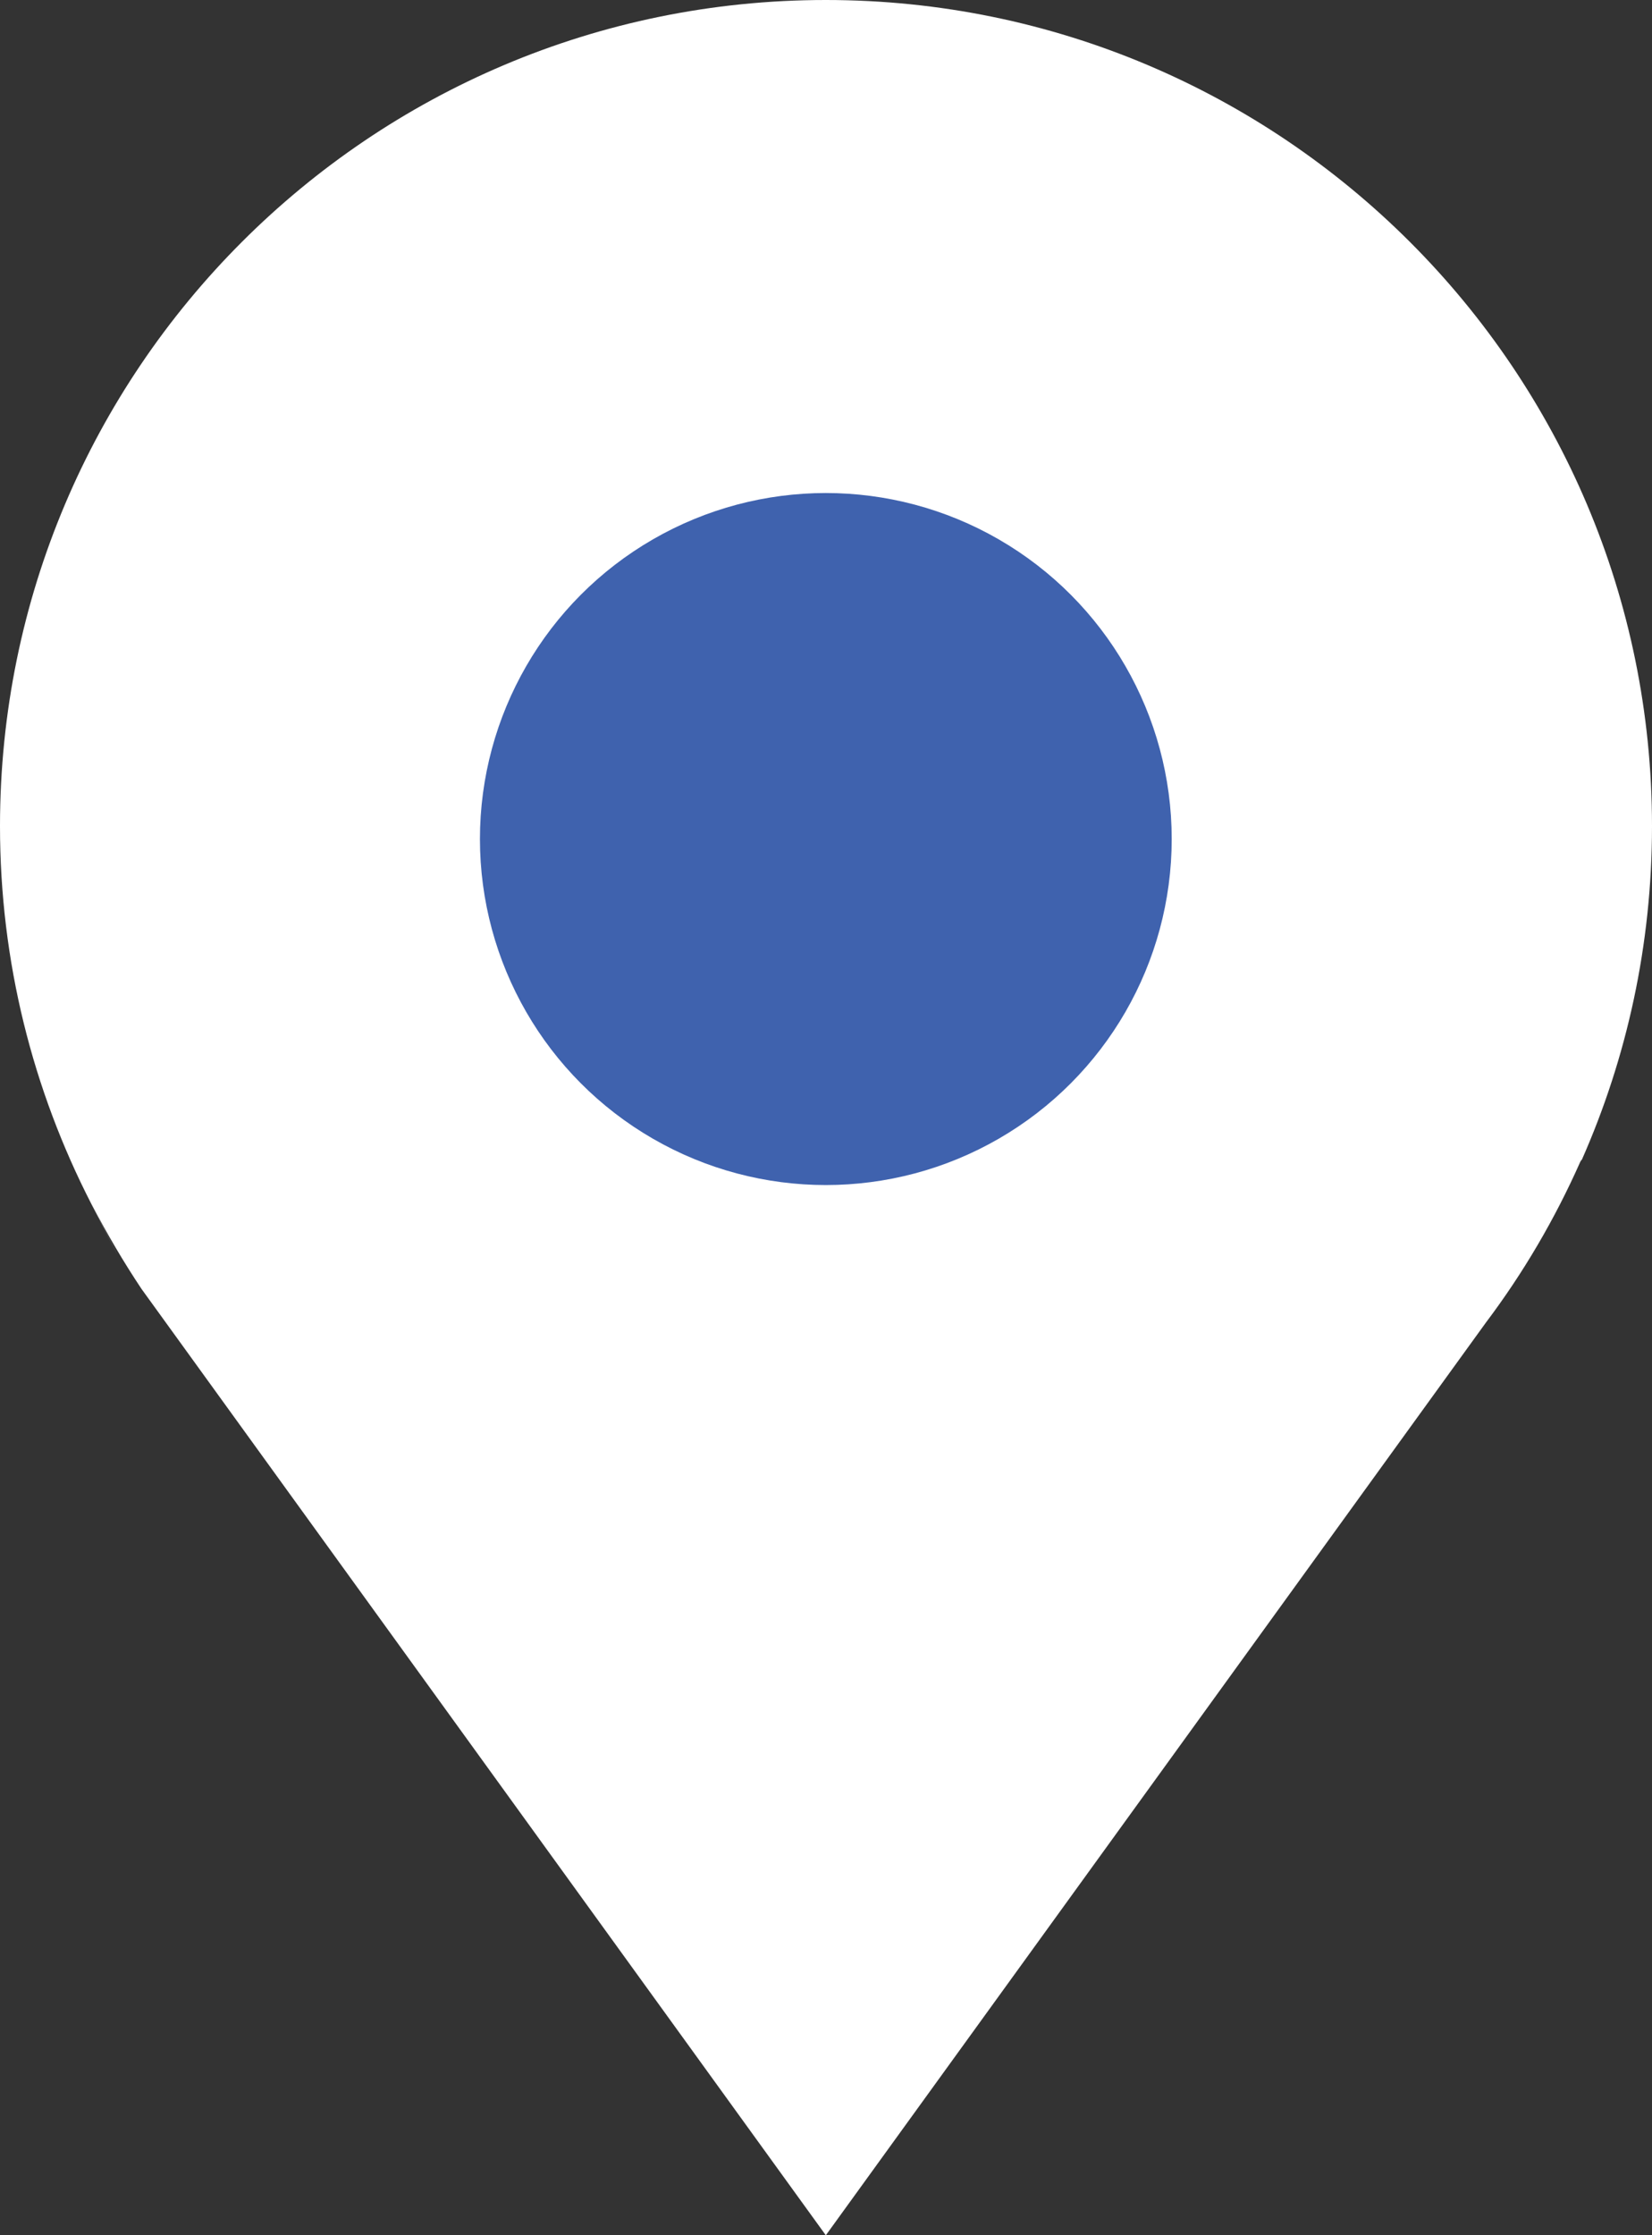
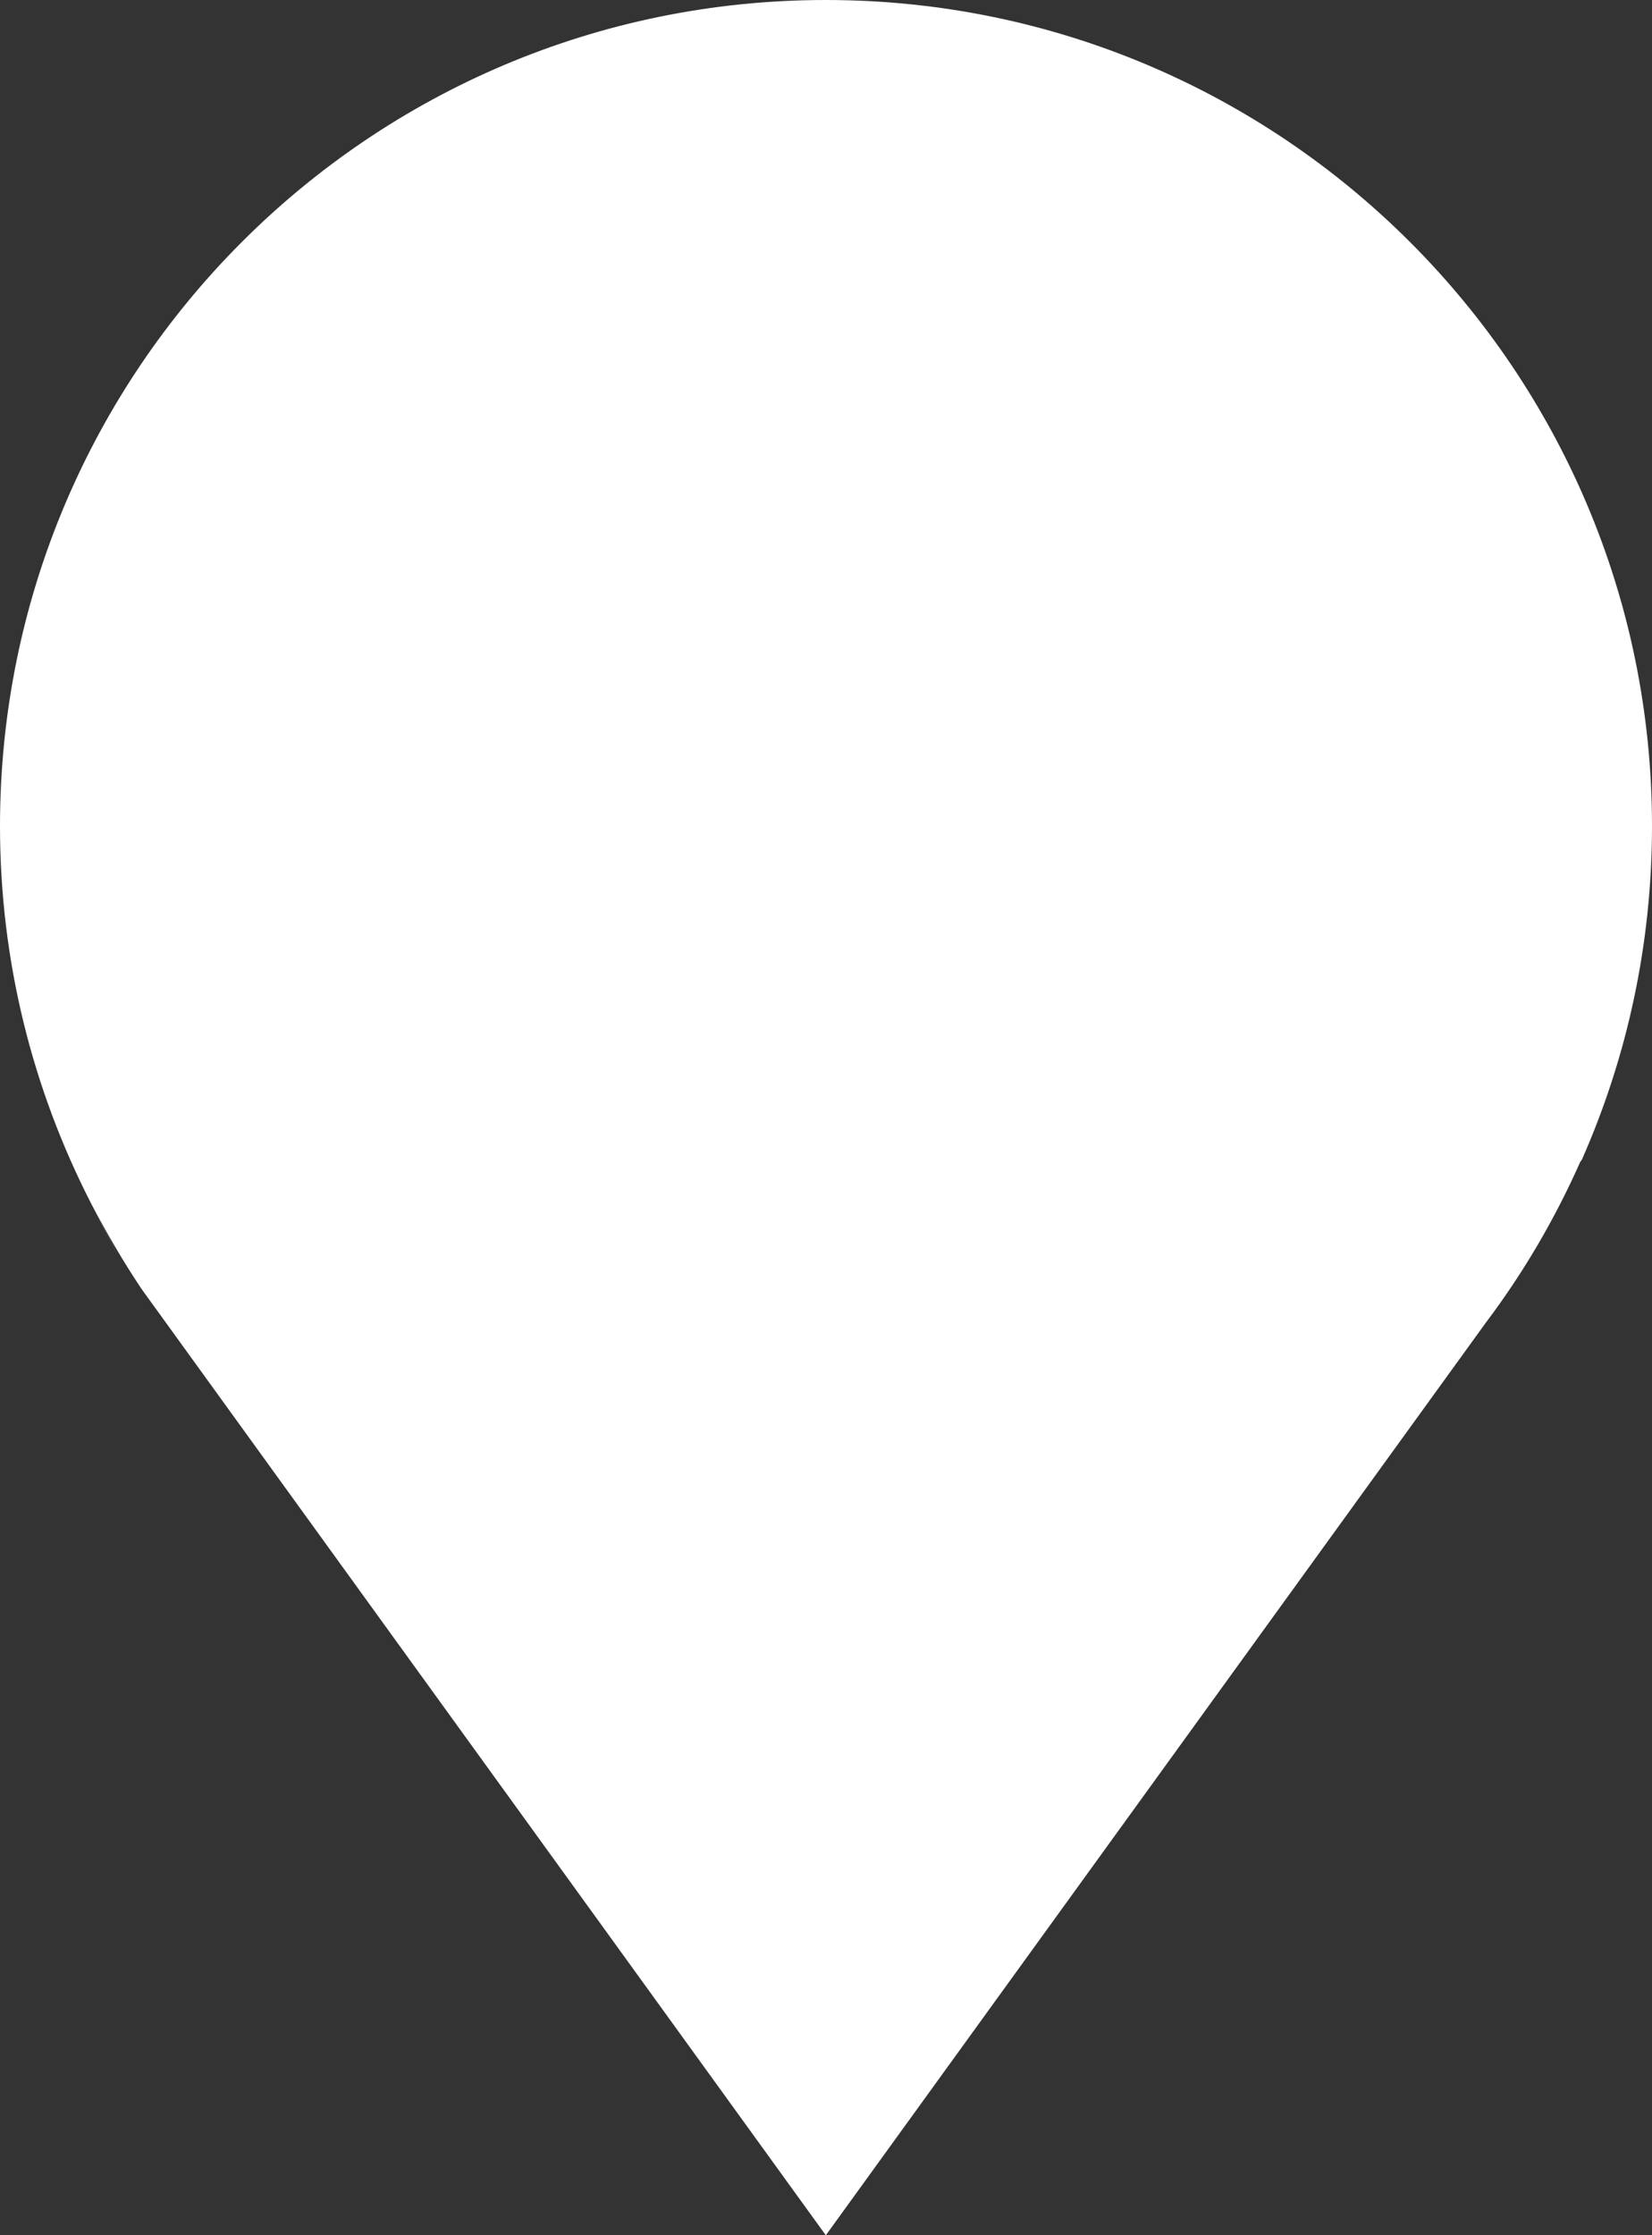
<svg xmlns="http://www.w3.org/2000/svg" viewBox="0 0 46.09 62.34">
  <rect x="0" y="0" width="46.09" height="62.34" fill="#333333" stroke="none" />
-   <path d="M44.13 32.35c1.26-2.85 1.96-6 1.96-9.31C46.09 10.32 35.77 0 23.04 0S0 10.32 0 23.04c0 3.79.92 7.36 2.54 10.52s.03.05.03.05c.42.81.88 1.59 1.38 2.34l19.09 26.39 18.42-25.46c1.04-1.38 1.92-2.88 2.63-4.48l.03-.05z" fill="#fff" />
-   <circle cx="23.04" cy="23.4" r="9.65" fill="#3f62ae" />
+   <path d="M44.13 32.35c1.26-2.85 1.96-6 1.96-9.31C46.09 10.32 35.77 0 23.04 0S0 10.32 0 23.04c0 3.79.92 7.36 2.54 10.52s.03.05.03.05c.42.81.88 1.59 1.38 2.34l19.09 26.39 18.42-25.46c1.04-1.38 1.92-2.88 2.63-4.48z" fill="#fff" />
</svg>